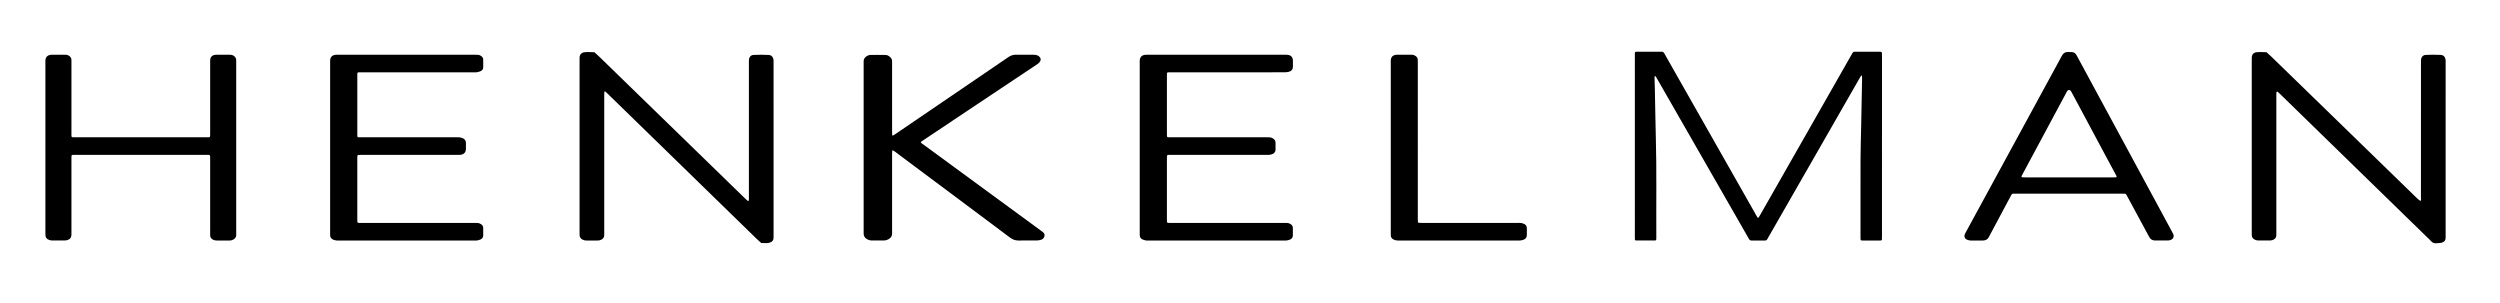
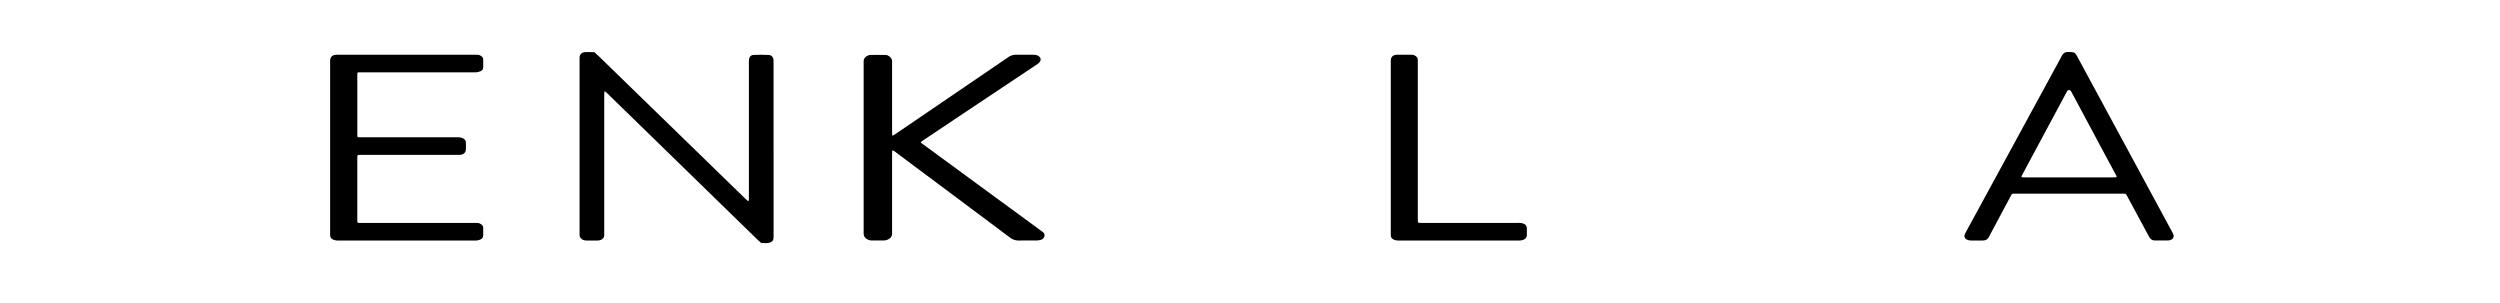
<svg xmlns="http://www.w3.org/2000/svg" version="1.1" id="Ebene_1" x="0px" y="0px" viewBox="0 0 1833.684 221.945" enable-background="new 0 0 1833.684 221.945" xml:space="preserve">
  <g>
-     <path d="M1199.115,107.09c0-21.989-0.004-43.977,0.004-65.966c0.001-3.565-0.339-3.171,3.239-3.184   c4.959-0.018,9.917-0.005,14.876-0.005c0.32,0,0.648,0.046,0.958-0.007c1.431-0.248,2.207,0.492,2.804,1.682   c0.644,1.284,1.403,2.512,2.113,3.763c4.379,7.715,8.757,15.431,13.139,23.145c9.355,16.471,18.713,32.941,28.067,49.412   c6.67,11.745,13.337,23.493,20.005,35.24c1.38,2.432,2.75,4.87,4.143,7.296c0.992,1.729,1.107,1.733,2.054,0.097   c1.28-2.213,2.538-4.439,3.804-6.66c5.662-9.929,11.323-19.859,16.985-29.788c6.888-12.081,13.779-24.161,20.665-36.243   c6.807-11.943,13.609-23.89,20.413-35.834c1.938-3.402,3.878-6.804,5.819-10.205c1.195-2.095,1.068-1.893,3.143-1.895   c5.519-0.006,11.037-0.003,16.556-0.001c0.48,0,0.961-0.006,1.438,0.033c0.694,0.057,0.97,0.333,1.013,1.075   c0.046,0.797,0.035,1.598,0.035,2.398c0.002,19.35,0.002,38.7,0.001,58.05c0,24.547,0,49.095-0.002,73.642   c0,0.799-0.009,1.599-0.045,2.397c-0.025,0.561-0.347,0.857-0.92,0.862c-0.16,0.001-0.32,0.014-0.48,0.014   c-4.319,0-8.638,0.01-12.956-0.008c-1.115-0.005-1.279-0.178-1.333-1.201c-0.034-0.638-0.023-1.279-0.023-1.918   c-0.001-18.55-0.043-37.101,0.019-55.651c0.026-7.755,0.274-15.509,0.423-23.263c0.009-0.48,0.035-0.959,0.044-1.439   c0.228-11.751,0.458-23.503,0.676-35.254c0.013-0.713-0.059-1.428-0.123-2.139c-0.006-0.061-0.273-0.166-0.383-0.132   c-0.135,0.041-0.259,0.19-0.341,0.321c-0.378,0.611-0.748,1.228-1.106,1.852c-4.137,7.21-8.273,14.421-12.407,21.633   c-6.957,12.134-13.911,24.269-20.87,36.402c-6.919,12.064-13.842,24.125-20.762,36.188c-4.176,7.279-8.35,14.559-12.525,21.839   c-0.318,0.555-0.668,1.093-0.95,1.666c-0.396,0.803-0.979,1.136-1.898,1.124c-3.199-0.042-6.399-0.062-9.597,0.01   c-1.055,0.024-1.588-0.422-2.066-1.265c-2.68-4.728-5.396-9.437-8.101-14.151c-7.517-13.103-15.035-26.205-22.552-39.309   c-6.92-12.063-13.838-24.127-20.757-36.191c-5.288-9.22-10.577-18.441-15.866-27.661c-0.318-0.555-0.61-1.128-0.977-1.649   c-0.154-0.218-0.472-0.321-0.715-0.477c-0.076,0.206-0.208,0.409-0.217,0.617c-0.027,0.558-0.011,1.119,0.005,1.678   c0.079,2.877,0.185,5.754,0.244,8.632c0.234,11.511,0.386,23.025,0.694,34.534c0.648,24.224,0.216,48.452,0.349,72.678   c0.003,0.48,0.009,0.96-0.018,1.439c-0.052,0.896-0.215,1.08-1.19,1.084c-4.479,0.016-8.958,0.014-13.436-0.004   c-0.905-0.004-1.051-0.19-1.09-1.178c-0.032-0.798-0.018-1.599-0.018-2.398C1199.115,150.908,1199.115,128.999,1199.115,107.09z" />
    <path d="M567.394,109.276c0,21.029,0,42.059,0,63.088c0,0.64-0.015,1.28-0.001,1.919c0.04,1.853-0.917,3.021-2.587,3.608   c-0.738,0.259-1.548,0.399-2.331,0.429c-1.355,0.052-2.715-0.024-4.073-0.047c-1.005-0.899-2.043-1.765-3.009-2.703   c-6.254-6.072-12.494-12.159-18.737-18.241c-12.372-12.052-24.743-24.104-37.115-36.156   c-12.429-12.108-24.858-24.215-37.288-36.322c-5.555-5.411-11.111-10.823-16.668-16.232c-0.515-0.502-1.039-0.995-1.575-1.474   c-0.234-0.209-0.724-0.028-0.739,0.269c-0.04,0.797-0.074,1.594-0.074,2.392c-0.003,33.024-0.003,66.047-0.003,99.071   c0,1.199-0.019,2.399-0.003,3.598c0.022,1.645-0.851,2.696-2.244,3.377c-0.873,0.427-1.814,0.575-2.794,0.567   c-2.639-0.022-5.279-0.025-7.918,0.002c-0.984,0.01-1.922-0.16-2.787-0.594c-1.465-0.734-2.367-1.872-2.343-3.598   c0.009-0.64-0.004-1.279-0.004-1.919c0-42.139,0-84.278,0-126.417c0-0.56-0.016-1.12,0.007-1.679   c0.089-2.169,1.288-3.575,3.475-3.897c1.1-0.162,2.233-0.138,3.35-0.133c1.355,0.006,2.711,0.079,4.066,0.124   c1.002,0.908,2.033,1.786,3.002,2.727c13.249,12.871,26.488,25.751,39.731,38.628c12.153,11.818,24.308,23.633,36.461,35.451   c10.491,10.201,20.979,20.404,31.469,30.606c0.401,0.39,0.781,0.808,1.215,1.158c0.292,0.236,0.708,0.577,0.988,0.514   c0.604-0.134,0.403-0.766,0.424-1.209c0.034-0.718,0.012-1.439,0.012-2.158c0-32.544,0-65.088,0-97.631   c0-0.72-0.016-1.44,0.006-2.159c0.067-2.182,1.26-3.837,3.384-3.943c3.746-0.186,7.516-0.191,11.261,0.014   c2.073,0.114,3.347,1.876,3.435,3.965c0.027,0.639,0.008,1.279,0.008,1.919C567.394,67.217,567.394,88.247,567.394,109.276z" />
-     <path d="M1793.805,109.283c0,21.03,0,42.059,0,63.089c0,0.64-0.027,1.28,0.002,1.919c0.083,1.874-0.89,3.03-2.561,3.601   c-0.813,0.278-1.707,0.394-2.571,0.431c-1.274,0.054-2.679,0.293-3.797-0.142c-1.11-0.432-1.966-1.567-2.877-2.451   c-6.197-6.016-12.379-12.047-18.566-18.074c-12.315-11.996-24.629-23.993-36.944-35.989c-12.487-12.164-24.973-24.327-37.46-36.491   c-5.613-5.467-11.225-10.935-16.838-16.402c-0.458-0.446-0.902-0.912-1.398-1.311c-0.211-0.17-0.637-0.341-0.795-0.242   c-0.205,0.129-0.314,0.522-0.335,0.811c-0.051,0.716-0.033,1.438-0.033,2.158c-0.001,14.153-0.001,28.306-0.001,42.459   c0,19.19,0,38.38,0,57.57c0,0.8-0.01,1.599-0.015,2.399c-0.009,1.538-0.828,2.567-2.146,3.189c-0.637,0.3-1.369,0.543-2.063,0.556   c-3.118,0.062-6.238,0.072-9.356,0.006c-0.77-0.016-1.585-0.282-2.286-0.624c-1.298-0.634-2.124-1.675-2.15-3.205   c-0.011-0.64-0.023-1.279-0.023-1.919c-0.001-42.299-0.001-84.598-0.001-126.897c0-0.48-0.011-0.96,0.009-1.439   c0.098-2.349,1.282-3.685,3.612-4.002c0.788-0.107,1.596-0.109,2.394-0.101c1.596,0.016,3.192,0.073,4.788,0.113   c1.18,1.068,2.392,2.102,3.534,3.21c13.137,12.756,26.264,25.523,39.393,38.287c12.039,11.706,24.078,23.412,36.116,35.118   c10.376,10.09,20.751,20.181,31.126,30.271c0.287,0.279,0.555,0.58,0.866,0.83c0.604,0.487,1.232,0.944,1.849,1.414   c0.834-0.694,0.408-1.637,0.409-2.446c0.026-32.864,0.022-65.727,0.023-98.591c0-0.72-0.02-1.44,0.008-2.159   c0.083-2.151,1.321-3.831,3.425-3.941c3.667-0.191,7.357-0.202,11.024-0.021c2.318,0.114,3.586,1.839,3.636,4.249   c0.013,0.639,0.004,1.279,0.004,1.919C1793.805,67.384,1793.805,88.333,1793.805,109.283z" />
    <path d="M675.361,104.154c0.233,0.897,0.977,1.154,1.534,1.566c4.051,2.995,8.123,5.96,12.187,8.938   c17.221,12.617,34.44,25.235,51.661,37.852c7.674,5.623,15.349,11.245,23.023,16.867c0.451,0.331,0.924,0.638,1.344,1.005   c1.218,1.064,1.41,2.511,0.552,3.87c-0.489,0.775-1.175,1.357-2.031,1.599c-0.989,0.279-2.027,0.522-3.046,0.534   c-4.559,0.056-9.119,0.039-13.678,0.018c-2.221-0.01-4.185-0.7-5.994-2.068c-7.527-5.69-15.106-11.311-22.668-16.955   c-16.019-11.957-32.039-23.913-48.058-35.87c-4.484-3.347-8.965-6.697-13.454-10.038c-0.573-0.427-1.171-0.827-1.787-1.187   c-0.093-0.055-0.503,0.164-0.514,0.279c-0.075,0.792-0.107,1.59-0.107,2.387c-0.005,18.793-0.004,37.586-0.004,56.378   c0,0.72-0.011,1.439-0.004,2.159c0.014,1.489-0.696,2.594-1.846,3.452c-1.186,0.885-2.551,1.392-4.008,1.426   c-3.038,0.071-6.079,0.047-9.117,0.013c-1.3-0.015-2.527-0.427-3.634-1.099c-1.387-0.841-2.197-2.071-2.246-3.734   c-0.016-0.559-0.011-1.119-0.011-1.679c0-41.104,0-82.208,0-123.313c0-0.24,0.016-0.481-0.002-0.72   c-0.231-3.172,1.643-4.818,4.518-5.553c3.915-0.001,7.831-0.069,11.742,0.039c1.184,0.033,2.274,0.723,3.183,1.551   c0.862,0.785,1.405,1.732,1.414,2.932c0.006,0.72,0.012,1.439,0.012,2.159c0.001,16.554,0,33.107,0.003,49.661   c0,0.798,0.008,1.599,0.07,2.394c0.03,0.382,0.348,0.537,0.686,0.346c0.625-0.353,1.232-0.74,1.826-1.143   c6.082-4.137,12.16-8.28,18.24-12.421c18.238-12.42,36.476-24.84,54.713-37.26c3.236-2.204,6.479-4.398,9.7-6.624   c1.695-1.171,3.52-1.815,5.603-1.797c4.159,0.035,8.319,0.006,12.478,0.016c0.638,0.002,1.284,0.025,1.914,0.12   c1.047,0.158,1.994,0.585,2.772,1.317c1.055,0.992,1.314,2.232,0.546,3.467c-0.448,0.721-1.089,1.399-1.794,1.87   c-16.286,10.882-32.597,21.727-48.896,32.59c-11.574,7.714-23.138,15.443-34.704,23.169   C676.751,103.152,676.048,103.67,675.361,104.154z" />
-     <path d="M33.304,108.234c0-20.632,0-41.264,0-61.896c0-0.64-0.011-1.28,0.004-1.919c0.057-2.372,1.38-3.876,3.719-4.208   c0.473-0.067,0.957-0.078,1.436-0.079c2.96-0.007,5.919-0.01,8.879,0.002c0.958,0.004,1.909,0.034,2.803,0.498   c1.39,0.723,2.239,1.773,2.254,3.392c0.006,0.64,0.006,1.279,0.006,1.919c0,17.273-0.004,34.547,0.004,51.82   c0.002,3.256-0.291,2.925,2.988,2.926c31.916,0.006,63.832,0.007,95.747-0.001c3.203-0.001,3.01,0.362,3.011-2.935   c0.005-17.193,0.003-34.387,0.003-51.58c0-0.72-0.023-1.441,0.014-2.159c0.104-2.057,1.289-3.395,3.339-3.767   c0.469-0.085,0.955-0.109,1.433-0.11c3.12-0.009,6.239-0.006,9.359-0.005c1.052,0,2.073,0.126,2.992,0.707   c1.151,0.728,1.89,1.708,1.944,3.113c0.021,0.559,0.017,1.119,0.017,1.679c0.001,41.744,0.001,83.488,0,125.232   c0,0.32-0.021,0.641,0.001,0.959c0.17,2.484-1.372,3.915-3.778,4.489c-0.459,0.11-0.954,0.093-1.433,0.095   c-2.96,0.008-5.919-0.011-8.879,0.011c-1.065,0.008-2.077-0.18-3.006-0.68c-1.202-0.647-1.973-1.612-1.987-3.05   c-0.008-0.8-0.017-1.599-0.017-2.399c-0.001-17.833,0.001-35.666-0.003-53.499c-0.001-3.608,0.202-3.188-3.268-3.189   c-31.756-0.009-63.511-0.008-95.267-0.001c-3.541,0.001-3.211-0.363-3.212,3.215c-0.008,17.833-0.004,35.666-0.004,53.499   c0,0.64,0.016,1.28-0.007,1.919c-0.072,1.983-0.862,3.132-2.731,3.768c-0.741,0.252-1.556,0.38-2.34,0.392   c-2.959,0.044-5.919,0.044-8.878,0c-0.784-0.012-1.601-0.136-2.339-0.391c-1.988-0.686-2.752-1.824-2.801-3.952   c-0.016-0.719-0.005-1.439-0.005-2.159C33.304,149.339,33.304,128.786,33.304,108.234z" />
-     <path d="M892.185,40.126c16.478,0,32.955-0.001,49.433,0.003c0.959,0,1.926-0.022,2.875,0.087c2.402,0.276,3.734,1.707,3.822,4.104   c0.055,1.517,0,3.038,0.011,4.558c0.013,1.933-1.089,3.291-3.031,3.789c-0.916,0.235-1.887,0.342-2.835,0.352   c-3.759,0.039-7.519,0.017-11.278,0.017c-23.997,0-47.993,0-71.989,0.001c-0.8,0-1.6,0.004-2.399,0.033   c-0.576,0.021-0.853,0.371-0.867,0.929c-0.017,0.639-0.026,1.279-0.026,1.919c-0.001,13.994-0.002,27.989,0,41.983   c0,0.639,0.008,1.279,0.034,1.918c0.023,0.588,0.391,0.838,0.939,0.85c0.8,0.018,1.6,0.022,2.399,0.022   c23.117,0.001,46.233,0.001,69.35,0.002c0.8,0,1.601-0.013,2.399,0.022c1.15,0.051,2.194,0.452,3.104,1.142   c0.862,0.654,1.433,1.507,1.44,2.638c0.01,1.759,0.004,3.518,0.006,5.278c0.002,1.436-0.742,2.461-1.946,3.073   c-0.761,0.387-1.651,0.578-2.505,0.707c-0.783,0.118-1.596,0.042-2.396,0.042c-23.197,0.001-46.393-0.003-69.59,0.005   c-3.554,0.001-3.23-0.359-3.232,3.196c-0.009,14.554-0.004,29.108-0.003,43.663c0,0.64-0.01,1.281,0.027,1.918   c0.05,0.875,0.258,1.069,1.207,1.109c0.799,0.034,1.599,0.02,2.399,0.02c27.276,0.001,54.552,0,81.828,0.002   c0.88,0,1.759,0.015,2.639,0.023c0.994,0.009,1.877,0.365,2.694,0.893c0.924,0.598,1.539,1.435,1.57,2.553   c0.053,1.917,0.062,3.837,0.021,5.754c-0.031,1.418-0.83,2.427-2.076,2.985c-0.786,0.351-1.668,0.522-2.526,0.665   c-0.623,0.103-1.276,0.031-1.916,0.031c-33.035,0.001-66.07,0.001-99.105,0c-0.72,0-1.459,0.091-2.154-0.044   c-0.926-0.18-1.87-0.433-2.71-0.849c-1.149-0.569-1.748-1.608-1.815-2.909c-0.029-0.558-0.018-1.119-0.018-1.679   c-0.001-41.823-0.001-83.647-0.001-125.47c0-0.32-0.006-0.64,0.003-0.96c0.072-2.503,1.426-4.022,3.91-4.292   c0.95-0.103,1.917-0.08,2.876-0.08C859.229,40.125,875.707,40.126,892.185,40.126z" />
    <path d="M242.147,108.192c0-20.629,0-41.258,0-61.887c0-0.64-0.012-1.28,0.004-1.919c0.061-2.372,1.377-3.866,3.755-4.161   c0.948-0.118,1.916-0.094,2.875-0.094c10.637-0.006,21.274-0.004,31.911-0.004c22.314,0,44.628-0.001,66.942,0.003   c0.959,0,1.919,0.028,2.877,0.062c0.909,0.033,1.708,0.394,2.438,0.908c0.898,0.632,1.467,1.468,1.475,2.603   c0.012,1.839,0.004,3.678,0.013,5.517c0.006,1.337-0.631,2.352-1.774,2.906c-0.913,0.443-1.945,0.691-2.951,0.871   c-0.776,0.138-1.595,0.04-2.394,0.04c-27.352,0.001-54.705-0.004-82.057,0.006c-3.557,0.001-3.174-0.397-3.178,3.225   c-0.014,13.833-0.011,27.665-0.002,41.498c0.002,3.268-0.271,2.924,2.992,2.925c23.194,0.008,46.387,0.004,69.581,0.005   c0.8,0,1.613-0.081,2.396,0.035c0.856,0.127,1.736,0.327,2.512,0.694c1.404,0.663,2.198,1.812,2.192,3.428   c-0.005,1.439,0.028,2.879-0.003,4.318c-0.053,2.51-1.378,4.022-3.872,4.349c-0.945,0.124-1.916,0.075-2.875,0.075   c-21.834,0.003-43.668,0.002-65.502,0.003c-1.999,0-3.999-0.016-5.998,0.014c-1.21,0.018-1.357,0.189-1.414,1.399   c-0.026,0.559-0.013,1.119-0.013,1.679c-0.001,14.552-0.004,29.105,0.002,43.657c0.001,3.538-0.266,3.156,3.281,3.157   c27.432,0.008,54.865,0.004,82.297,0.006c0.88,0,1.759,0.011,2.638,0.035c0.992,0.028,1.869,0.406,2.666,0.965   c0.9,0.63,1.455,1.477,1.462,2.61c0.011,1.839,0.008,3.678,0.01,5.517c0.001,1.335-0.647,2.334-1.788,2.902   c-0.838,0.417-1.787,0.659-2.714,0.835c-0.696,0.132-1.435,0.04-2.154,0.04c-32.951,0.001-65.902,0.001-98.853,0   c-0.72,0-1.452,0.075-2.156-0.035c-0.857-0.134-1.746-0.307-2.52-0.676c-1.307-0.623-2.107-1.686-2.098-3.223   c0.005-0.72-0.005-1.439-0.005-2.159C242.147,149.61,242.147,128.901,242.147,108.192z" />
    <path d="M1517.618,142.049c-13.037,0-26.074-0.006-39.112,0.005c-3.017,0.003-2.621-0.273-4.038,2.381   c-5.006,9.377-10.012,18.754-15.018,28.131c-0.226,0.423-0.462,0.841-0.673,1.271c-0.872,1.775-2.365,2.54-4.27,2.564   c-2.399,0.03-4.799,0.01-7.198,0.01c-0.8,0-1.614,0.085-2.396-0.037c-0.852-0.133-1.741-0.334-2.494-0.733   c-1.424-0.755-1.888-2.17-1.343-3.683c0.188-0.522,0.464-1.016,0.731-1.506c9.019-16.567,18.042-33.132,27.063-49.697   c5.925-10.88,11.849-21.76,17.773-32.64c7.07-12.987,14.139-25.974,21.209-38.96c1.49-2.737,3.027-5.45,4.46-8.217   c0.989-1.908,2.444-2.884,4.606-2.792c0.878,0.038,1.759,0.024,2.638,0.049c1.485,0.042,2.577,0.769,3.35,1.996   c0.34,0.54,0.626,1.115,0.93,1.677c6.808,12.583,13.614,25.167,20.421,37.75c6.313,11.669,12.629,23.337,18.942,35.006   c6.655,12.302,13.308,24.605,19.962,36.908c3.346,6.186,6.693,12.372,10.036,18.559c0.304,0.562,0.645,1.113,0.869,1.707   c0.673,1.783-0.002,3.374-1.785,4.112c-0.651,0.269-1.385,0.458-2.084,0.469c-3.198,0.05-6.398,0.05-9.597,0.015   c-1.913-0.021-3.309-0.894-4.233-2.63c-2.665-5.01-5.391-9.988-8.091-14.979c-2.585-4.78-5.167-9.562-7.751-14.343   c-0.266-0.492-0.56-0.97-0.809-1.471c-0.323-0.65-0.846-0.914-1.548-0.91c-0.72,0.005-1.44-0.012-2.159-0.013   C1543.212,142.049,1530.415,142.049,1517.618,142.049z M1517.668,130.103c10.716,0,21.432,0.001,32.147-0.002   c0.719,0,1.439-0.015,2.156-0.055c0.436-0.025,0.649-0.445,0.443-0.876c-0.276-0.576-0.582-1.138-0.885-1.7   c-2.046-3.799-4.103-7.591-6.14-11.395c-8.377-15.638-16.749-31.278-25.123-46.918c-0.339-0.634-0.667-1.275-1.025-1.899   c-0.95-1.654-2.301-1.691-3.226-0.091c-0.28,0.484-0.528,0.986-0.792,1.479c-4.536,8.449-9.073,16.896-13.607,25.346   c-5.895,10.984-11.788,21.968-17.68,32.953c-0.378,0.704-0.76,1.407-1.107,2.126c-0.278,0.577-0.069,0.96,0.536,0.992   c0.718,0.038,1.438,0.039,2.157,0.039C1496.237,130.104,1506.953,130.103,1517.668,130.103z" />
    <path d="M1020.099,108.2c0-20.627,0-41.254,0-61.88c0-0.64-0.011-1.279,0.004-1.919c0.058-2.422,1.318-3.842,3.711-4.188   c0.237-0.034,0.478-0.059,0.717-0.059c3.598-0.006,7.197-0.006,10.795-0.009c1.071-0.001,2.045,0.309,2.934,0.903   c0.987,0.66,1.623,1.528,1.641,2.761c0.013,0.879,0.026,1.758,0.026,2.638c0.001,37.736,0.001,75.472,0.002,113.208   c0,0.879-0.012,1.76,0.034,2.637c0.047,0.911,0.283,1.15,1.143,1.19c0.798,0.038,1.599,0.023,2.398,0.023   c23.191,0.001,46.382,0,69.573,0.002c0.88,0,1.776-0.083,2.633,0.061c0.845,0.142,1.712,0.413,2.459,0.826   c1.111,0.614,1.731,1.626,1.727,2.953c-0.005,1.679-0.013,3.358,0.004,5.037c0.017,1.64-0.824,2.749-2.234,3.382   c-0.782,0.351-1.676,0.496-2.536,0.617c-0.706,0.099-1.437,0.028-2.156,0.028c-28.709,0-57.418,0-86.127,0   c-0.72,0-1.449,0.063-2.156-0.031c-0.783-0.104-1.594-0.249-2.309-0.565c-1.412-0.623-2.306-1.684-2.279-3.337   c0.012-0.719-0.005-1.439-0.005-2.159C1020.099,149.614,1020.099,128.907,1020.099,108.2z" />
  </g>
</svg>